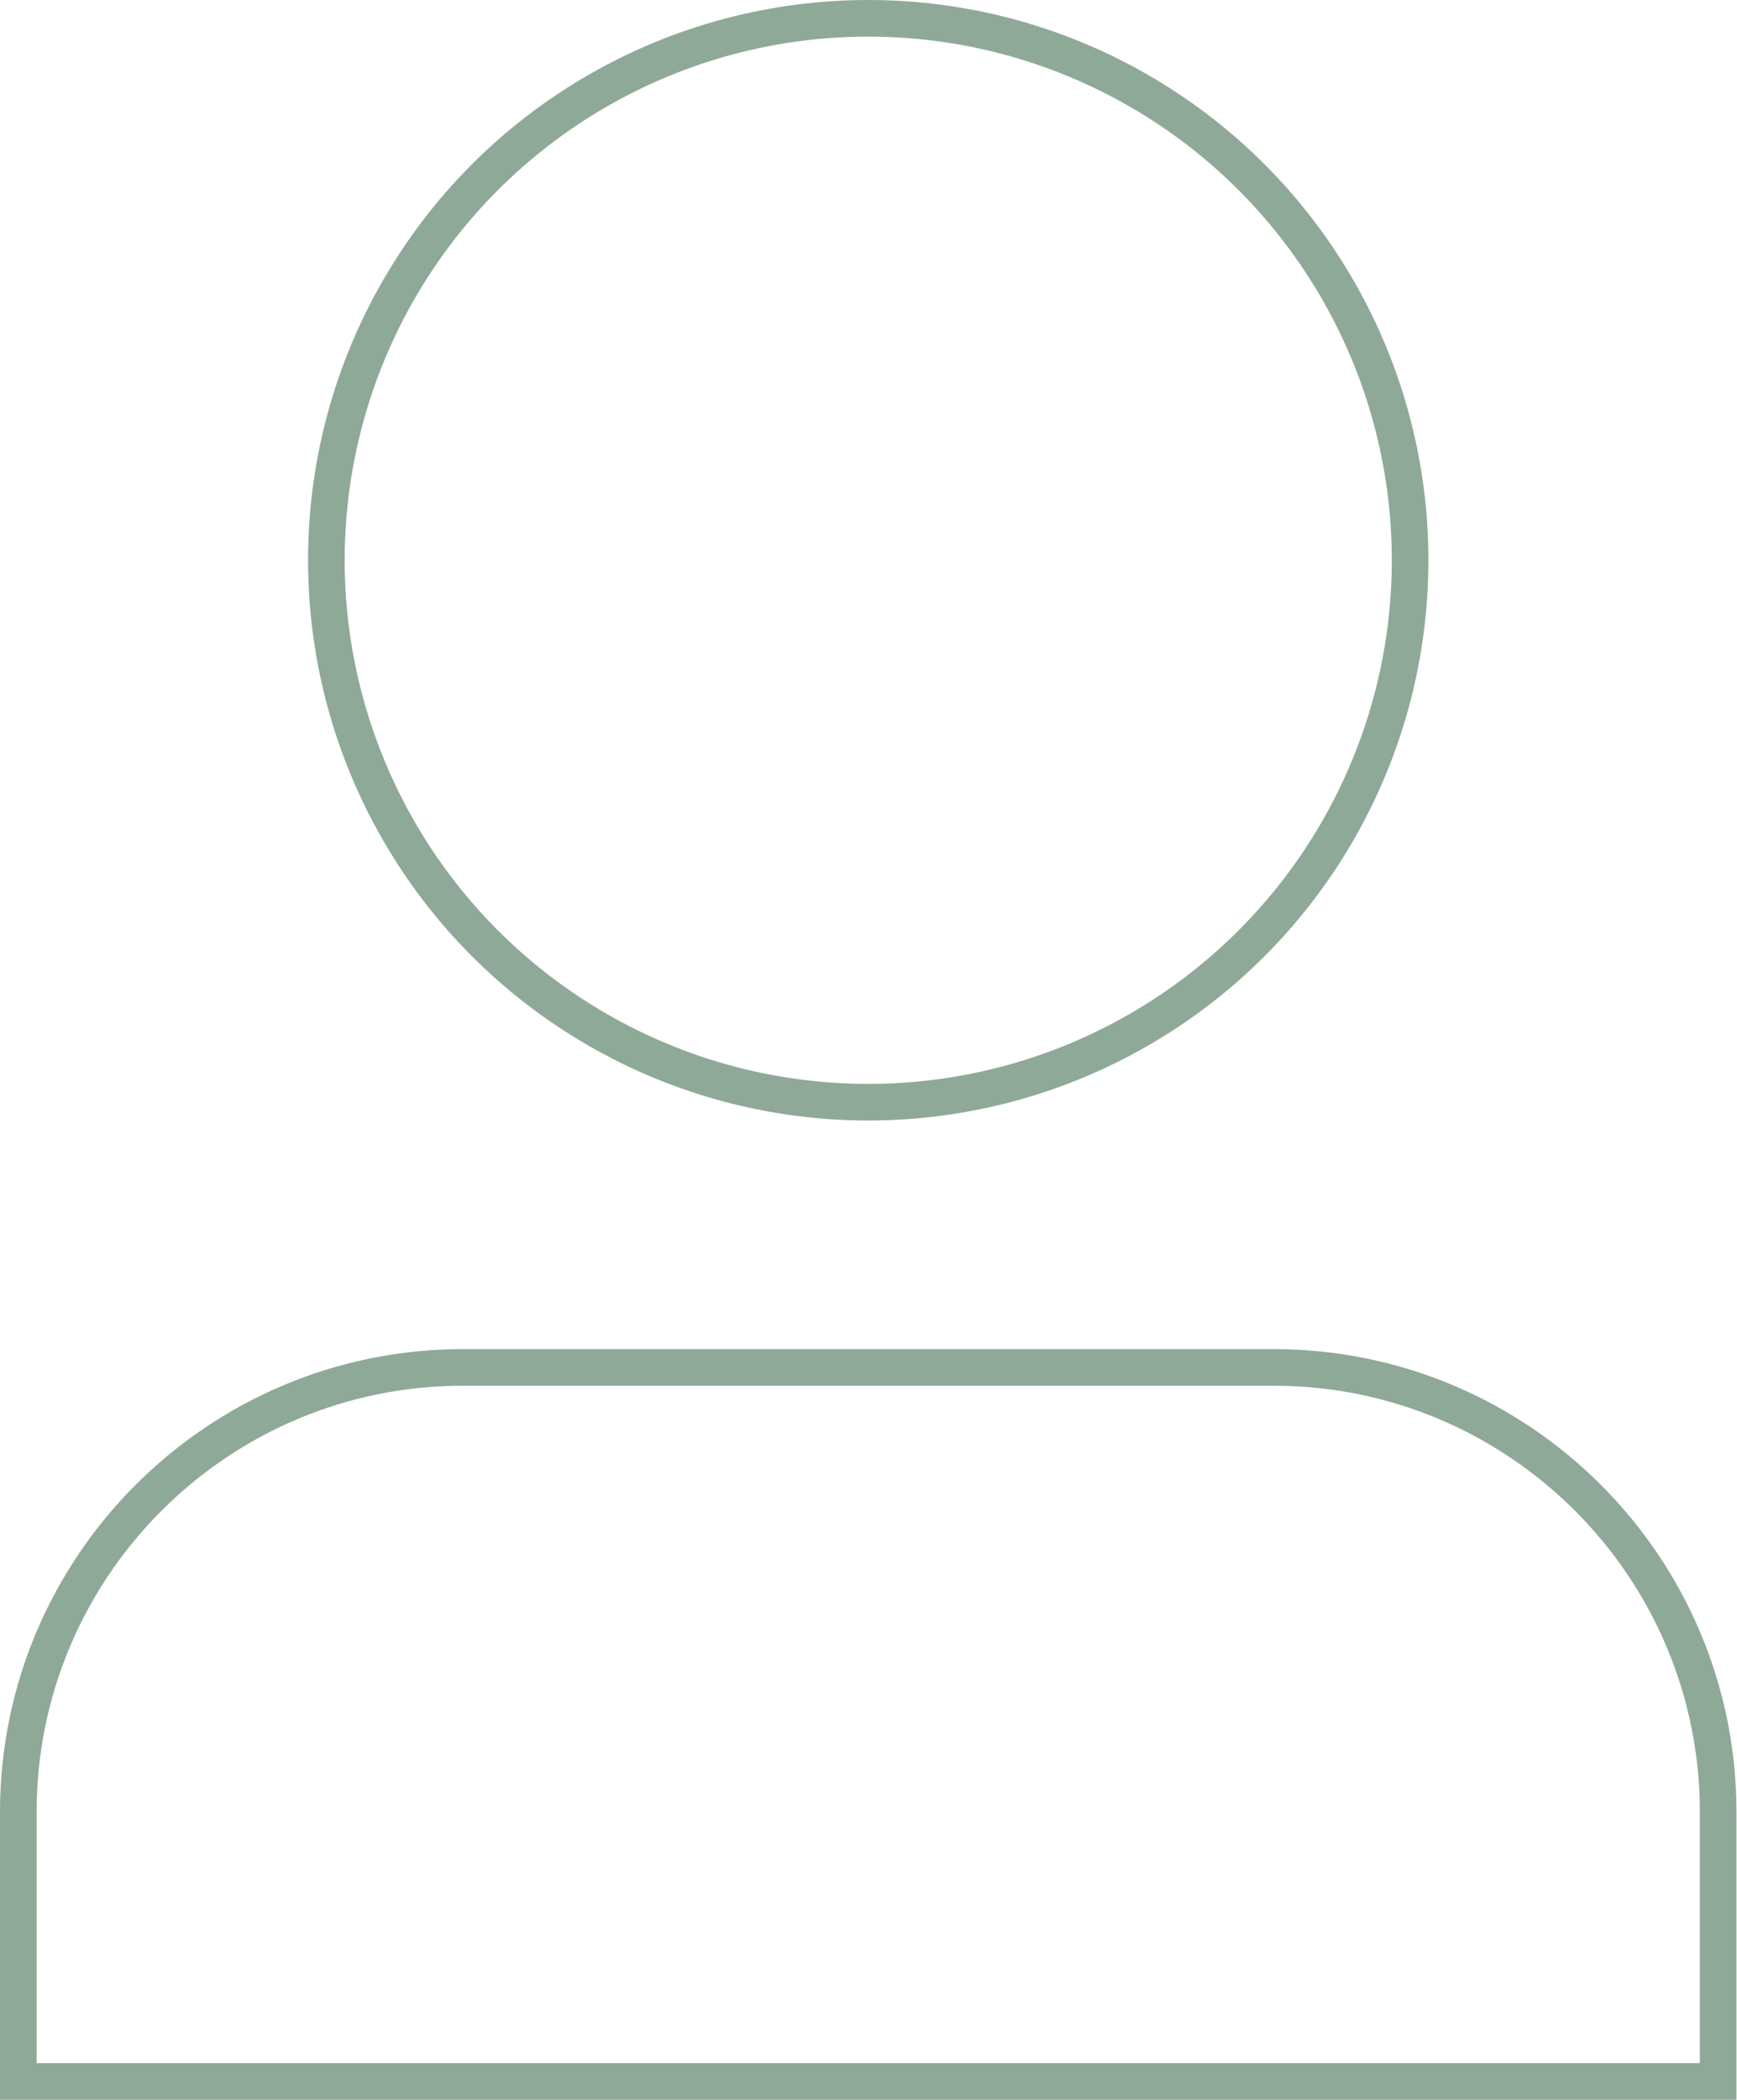
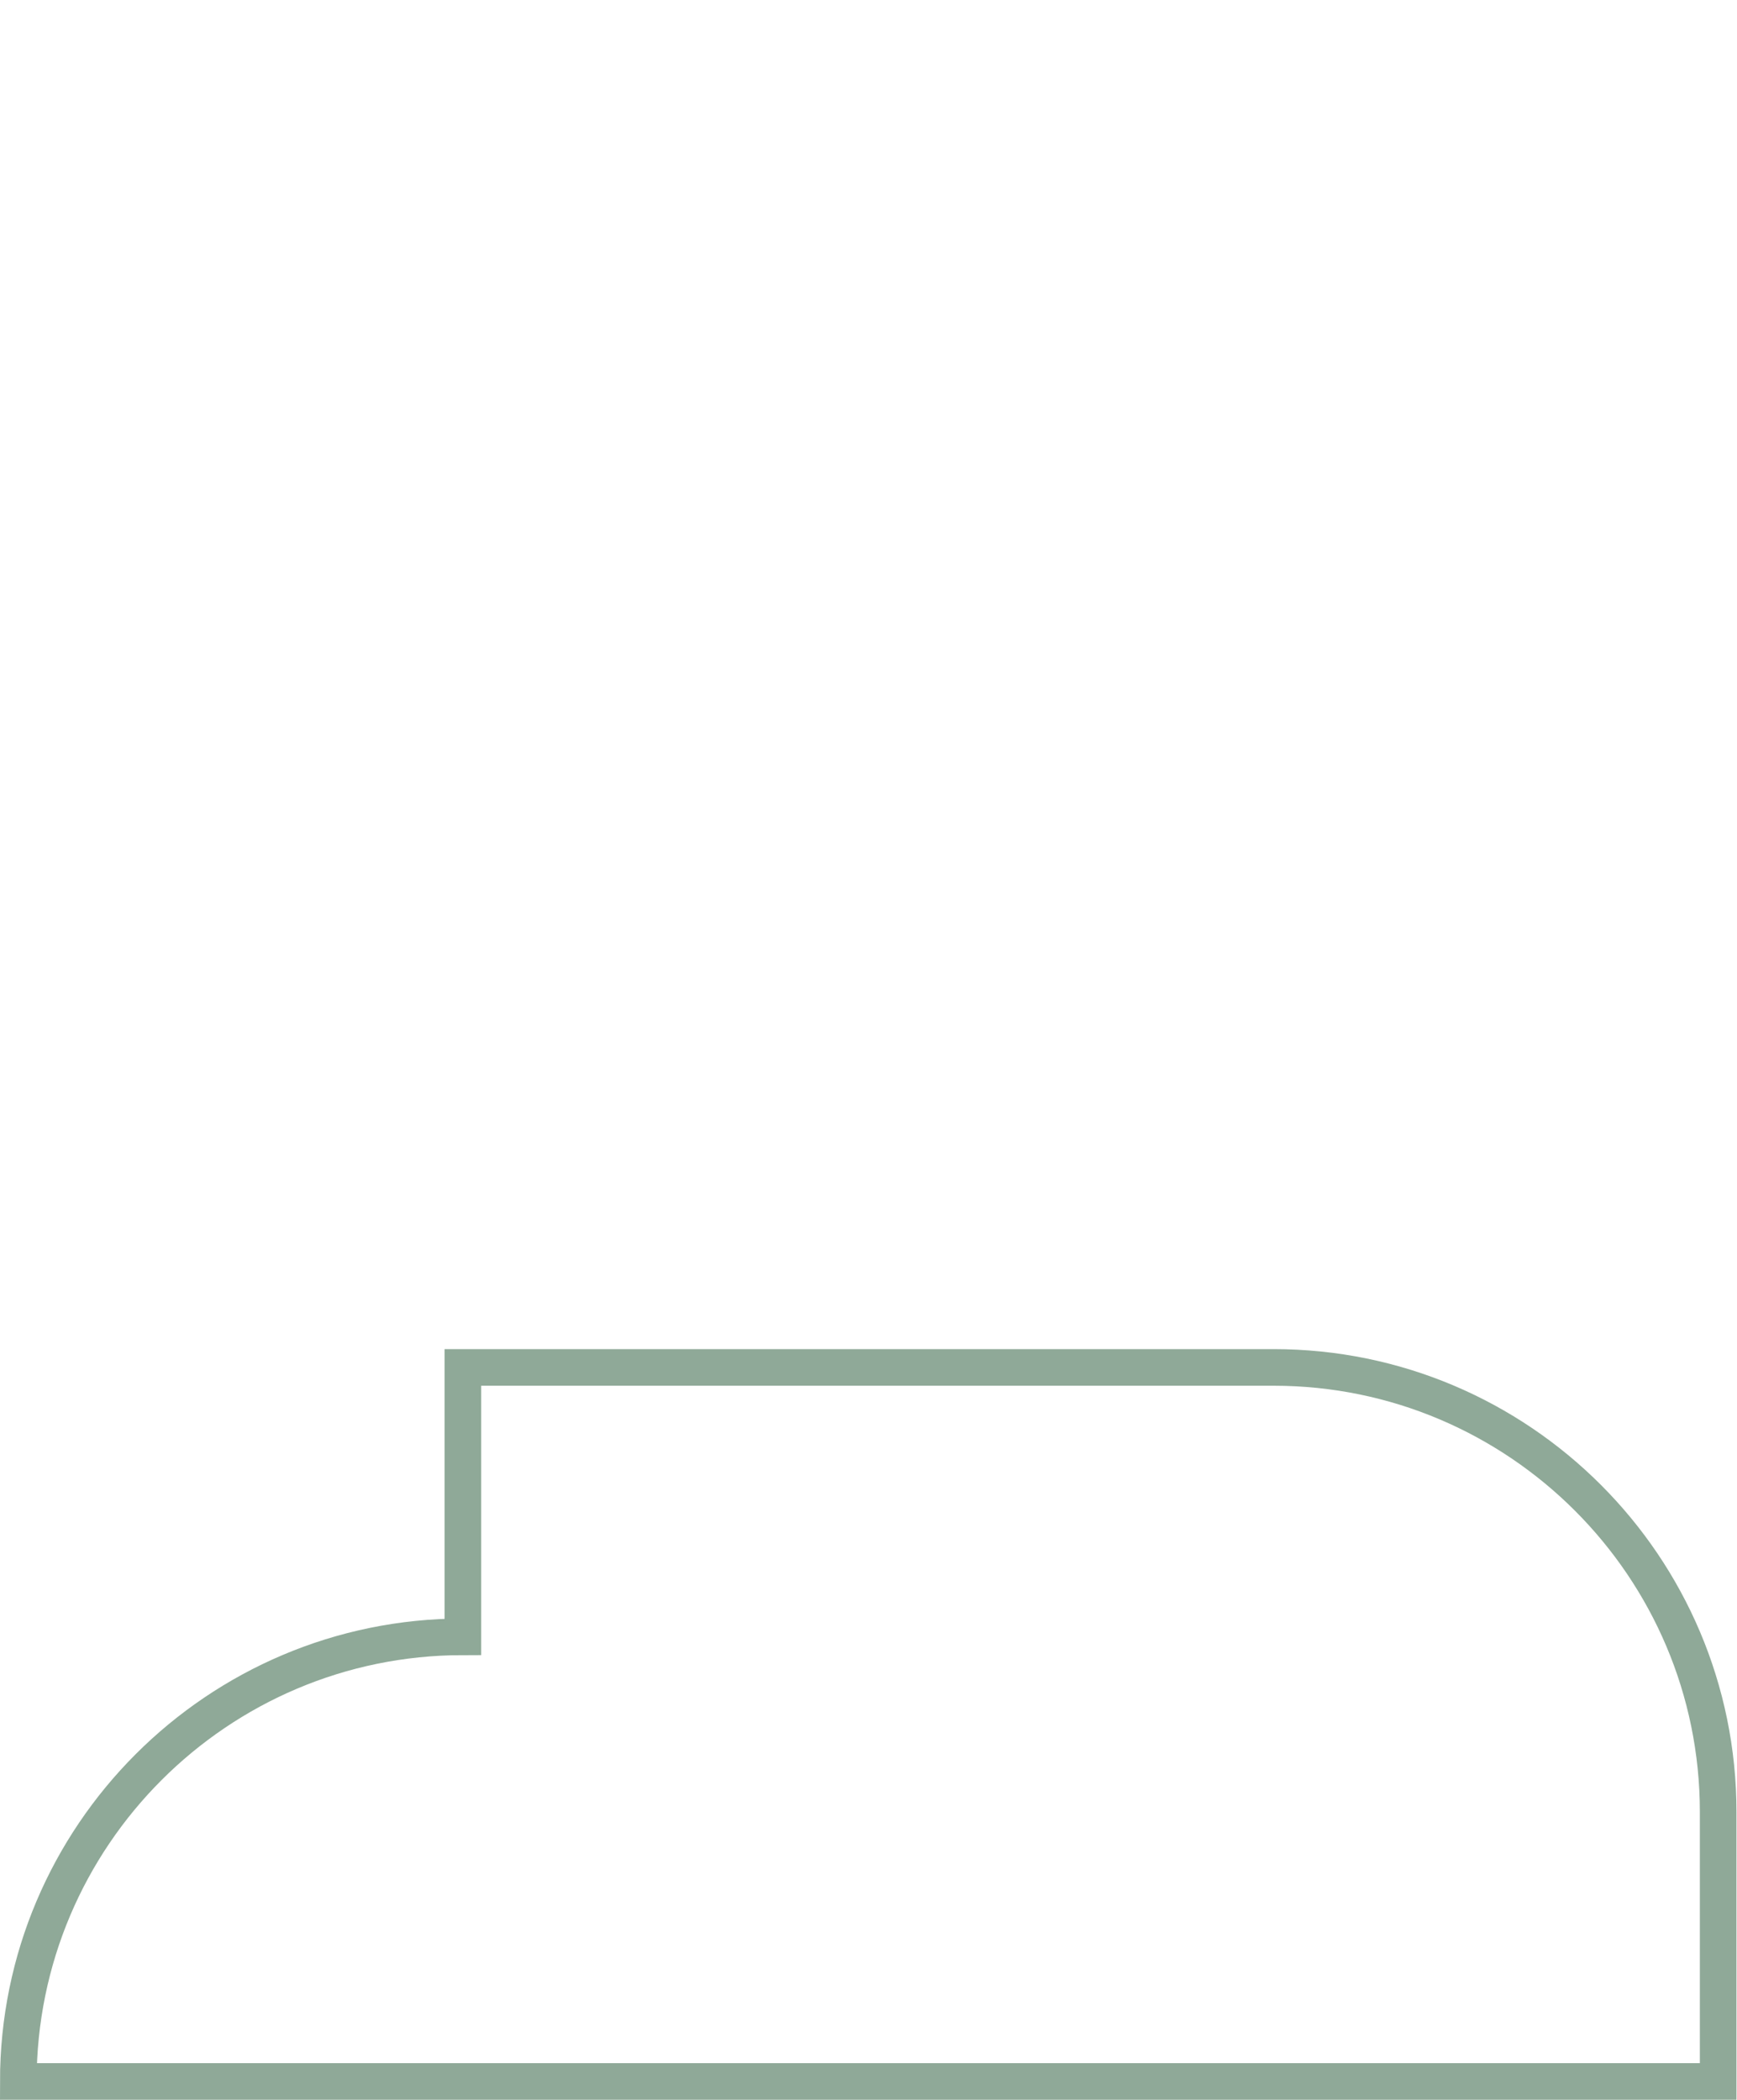
<svg xmlns="http://www.w3.org/2000/svg" id="Layer_2" data-name="Layer 2" viewBox="0 0 33.21 40.14">
  <defs>
    <style>
      .cls-1 {
        fill: none;
        stroke: #8fa998;
        stroke-miterlimit: 10;
        stroke-width: .7px;
      }
    </style>
  </defs>
  <g id="Layer_1-2" data-name="Layer 1">
-     <circle class="cls-1" cx="16.6" cy="10.71" r="10.36" />
-     <path class="cls-1" d="M8.85,26.14h15.5c4.69,0,8.5,3.81,8.5,8.5v5.15H.35v-5.15c0-4.69,3.81-8.5,8.5-8.5Z" />
+     <path class="cls-1" d="M8.85,26.14h15.5c4.69,0,8.5,3.81,8.5,8.5v5.15H.35c0-4.69,3.81-8.5,8.5-8.5Z" />
  </g>
</svg>